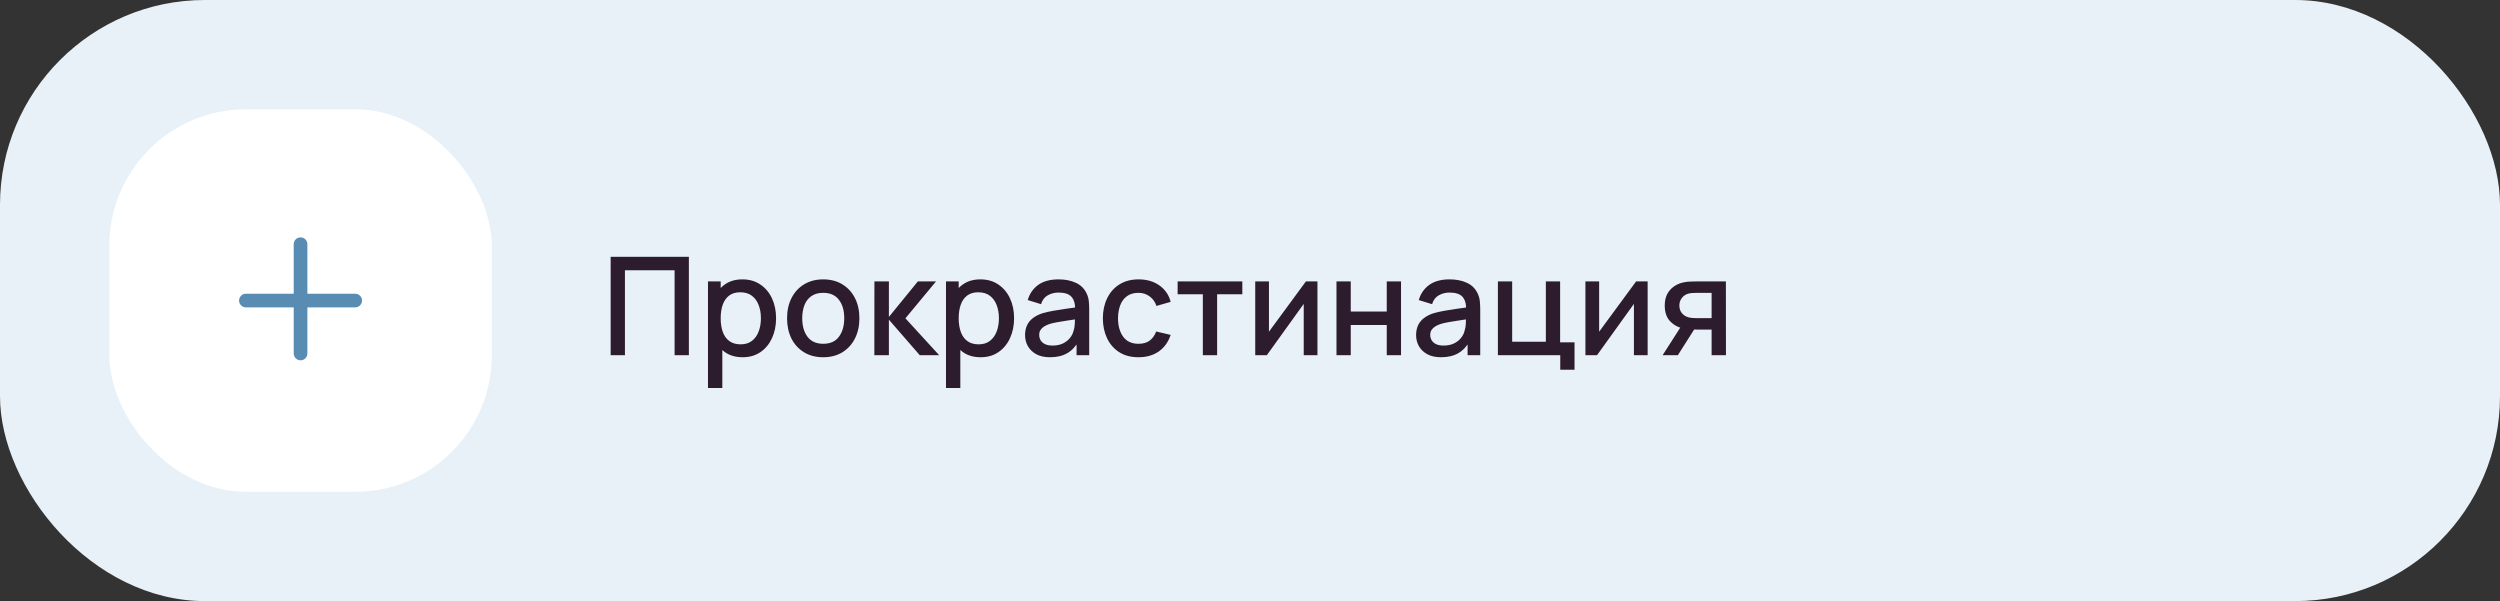
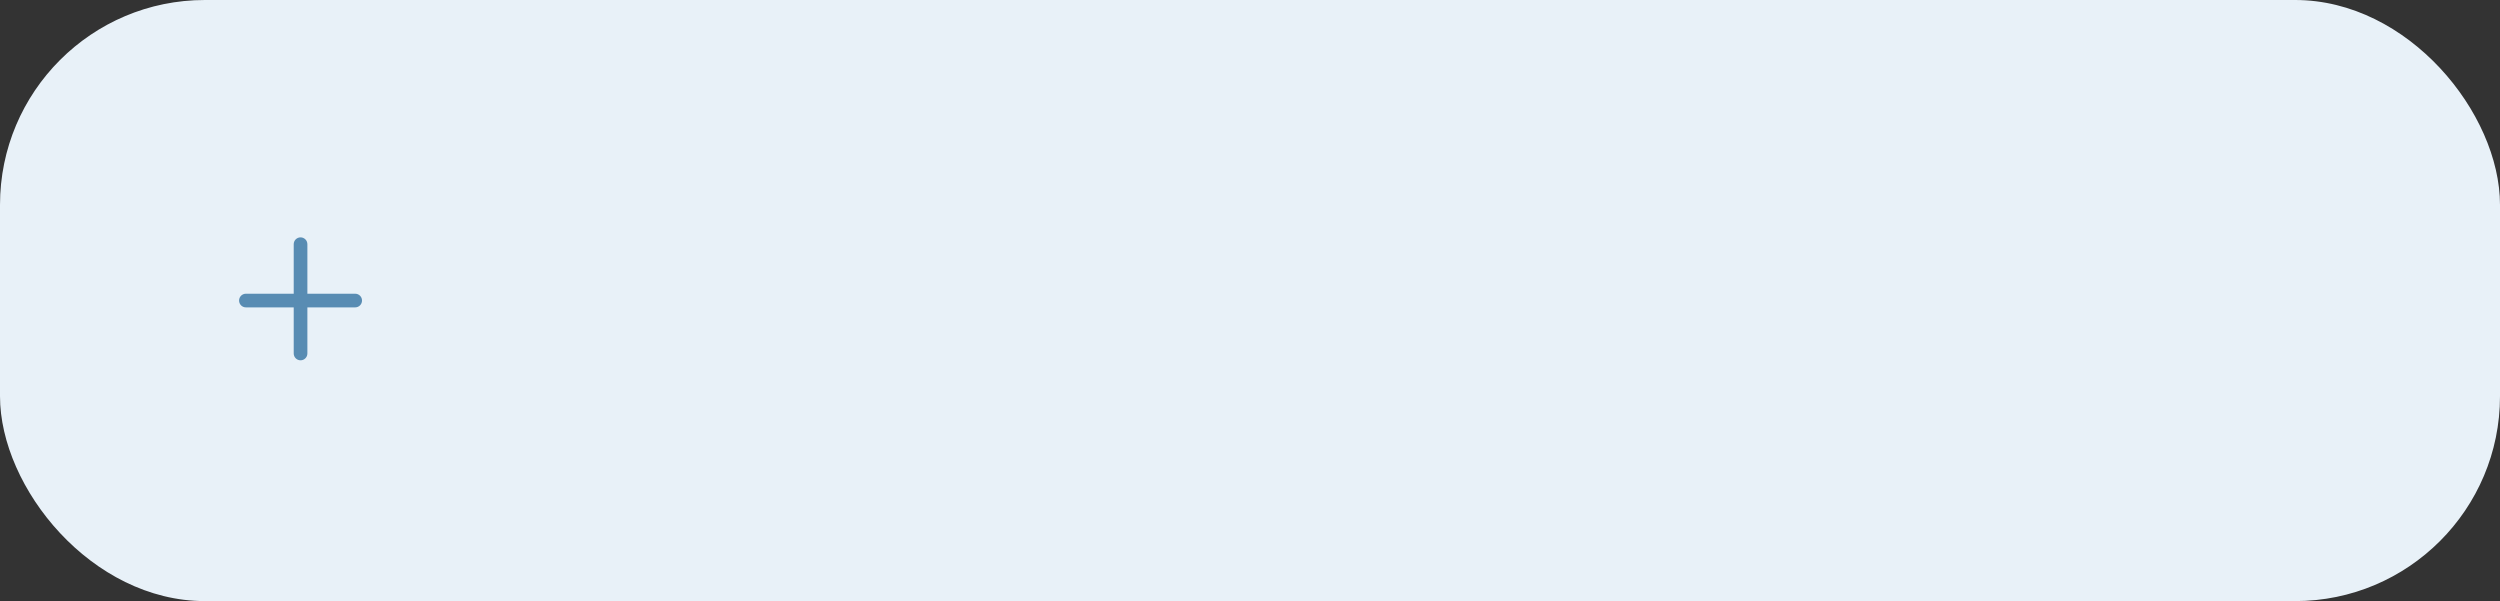
<svg xmlns="http://www.w3.org/2000/svg" width="366" height="88" viewBox="0 0 366 88" fill="none">
  <rect x="0" y="0" width="366" height="88" fill="#333333" stroke="none" />
  <rect width="366" height="88" rx="30" fill="#E8F1F8" />
-   <rect x="16" y="16" width="56" height="56" rx="20" fill="white" />
  <path fill-rule="evenodd" clip-rule="evenodd" d="M45 35.75C45 35.198 44.552 34.75 44 34.75C43.448 34.75 43 35.198 43 35.75V43H36C35.448 43 35 43.448 35 44C35 44.552 35.448 45 36 45H43V51.75C43 52.302 43.448 52.75 44 52.75C44.552 52.75 45 52.302 45 51.75V45H52C52.552 45 53 44.552 53 44C53 43.448 52.552 43 52 43H45V35.75Z" fill="#588CB3" />
-   <path d="M89.4 52V37.6H100.85V52H98.76V39.57H91.49V52H89.4ZM108.728 52.3C107.694 52.3 106.828 52.05 106.128 51.55C105.428 51.043 104.898 50.36 104.538 49.5C104.178 48.64 103.998 47.67 103.998 46.59C103.998 45.51 104.174 44.54 104.528 43.68C104.888 42.82 105.414 42.143 106.108 41.65C106.808 41.15 107.668 40.9 108.688 40.9C109.701 40.9 110.574 41.15 111.308 41.65C112.048 42.143 112.618 42.82 113.018 43.68C113.418 44.533 113.618 45.503 113.618 46.59C113.618 47.67 113.418 48.643 113.018 49.51C112.624 50.37 112.061 51.05 111.328 51.55C110.601 52.05 109.734 52.3 108.728 52.3ZM103.648 56.8V41.2H105.508V48.97H105.748V56.8H103.648ZM108.438 50.41C109.104 50.41 109.654 50.24 110.088 49.9C110.528 49.56 110.854 49.103 111.068 48.53C111.288 47.95 111.398 47.303 111.398 46.59C111.398 45.883 111.288 45.243 111.068 44.67C110.854 44.097 110.524 43.64 110.078 43.3C109.631 42.96 109.061 42.79 108.368 42.79C107.714 42.79 107.174 42.95 106.748 43.27C106.328 43.59 106.014 44.037 105.808 44.61C105.608 45.183 105.508 45.843 105.508 46.59C105.508 47.337 105.608 47.997 105.808 48.57C106.008 49.143 106.324 49.593 106.758 49.92C107.191 50.247 107.751 50.41 108.438 50.41ZM120.516 52.3C119.436 52.3 118.499 52.057 117.706 51.57C116.912 51.083 116.299 50.413 115.866 49.56C115.439 48.7 115.226 47.71 115.226 46.59C115.226 45.463 115.446 44.473 115.886 43.62C116.326 42.76 116.942 42.093 117.736 41.62C118.529 41.14 119.456 40.9 120.516 40.9C121.596 40.9 122.532 41.143 123.326 41.63C124.119 42.117 124.732 42.787 125.166 43.64C125.599 44.493 125.816 45.477 125.816 46.59C125.816 47.717 125.596 48.71 125.156 49.57C124.722 50.423 124.109 51.093 123.316 51.58C122.522 52.06 121.589 52.3 120.516 52.3ZM120.516 50.33C121.549 50.33 122.319 49.983 122.826 49.29C123.339 48.59 123.596 47.69 123.596 46.59C123.596 45.463 123.336 44.563 122.816 43.89C122.302 43.21 121.536 42.87 120.516 42.87C119.816 42.87 119.239 43.03 118.786 43.35C118.332 43.663 117.996 44.1 117.776 44.66C117.556 45.213 117.446 45.857 117.446 46.59C117.446 47.723 117.706 48.63 118.226 49.31C118.746 49.99 119.509 50.33 120.516 50.33ZM128.003 52L128.013 41.2H130.133V46.4L134.373 41.2H137.033L132.553 46.6L137.493 52H134.653L130.133 46.8V52H128.003ZM143.572 52.3C142.538 52.3 141.672 52.05 140.972 51.55C140.272 51.043 139.742 50.36 139.382 49.5C139.022 48.64 138.842 47.67 138.842 46.59C138.842 45.51 139.018 44.54 139.372 43.68C139.732 42.82 140.258 42.143 140.952 41.65C141.652 41.15 142.512 40.9 143.532 40.9C144.545 40.9 145.418 41.15 146.152 41.65C146.892 42.143 147.462 42.82 147.862 43.68C148.262 44.533 148.462 45.503 148.462 46.59C148.462 47.67 148.262 48.643 147.862 49.51C147.468 50.37 146.905 51.05 146.172 51.55C145.445 52.05 144.578 52.3 143.572 52.3ZM138.492 56.8V41.2H140.352V48.97H140.592V56.8H138.492ZM143.282 50.41C143.948 50.41 144.498 50.24 144.932 49.9C145.372 49.56 145.698 49.103 145.912 48.53C146.132 47.95 146.242 47.303 146.242 46.59C146.242 45.883 146.132 45.243 145.912 44.67C145.698 44.097 145.368 43.64 144.922 43.3C144.475 42.96 143.905 42.79 143.212 42.79C142.558 42.79 142.018 42.95 141.592 43.27C141.172 43.59 140.858 44.037 140.652 44.61C140.452 45.183 140.352 45.843 140.352 46.59C140.352 47.337 140.452 47.997 140.652 48.57C140.852 49.143 141.168 49.593 141.602 49.92C142.035 50.247 142.595 50.41 143.282 50.41ZM153.72 52.3C152.92 52.3 152.25 52.153 151.71 51.86C151.17 51.56 150.76 51.167 150.48 50.68C150.206 50.187 150.07 49.647 150.07 49.06C150.07 48.513 150.166 48.033 150.36 47.62C150.553 47.207 150.84 46.857 151.22 46.57C151.6 46.277 152.066 46.04 152.62 45.86C153.1 45.72 153.643 45.597 154.25 45.49C154.856 45.383 155.493 45.283 156.16 45.19C156.833 45.097 157.5 45.003 158.16 44.91L157.4 45.33C157.413 44.483 157.233 43.857 156.86 43.45C156.493 43.037 155.86 42.83 154.96 42.83C154.393 42.83 153.873 42.963 153.4 43.23C152.926 43.49 152.596 43.923 152.41 44.53L150.46 43.93C150.726 43.003 151.233 42.267 151.98 41.72C152.733 41.173 153.733 40.9 154.98 40.9C155.946 40.9 156.786 41.067 157.5 41.4C158.22 41.727 158.746 42.247 159.08 42.96C159.253 43.313 159.36 43.687 159.4 44.08C159.44 44.473 159.46 44.897 159.46 45.35V52H157.61V49.53L157.97 49.85C157.523 50.677 156.953 51.293 156.26 51.7C155.573 52.1 154.726 52.3 153.72 52.3ZM154.09 50.59C154.683 50.59 155.193 50.487 155.62 50.28C156.046 50.067 156.39 49.797 156.65 49.47C156.91 49.143 157.08 48.803 157.16 48.45C157.273 48.13 157.336 47.77 157.35 47.37C157.37 46.97 157.38 46.65 157.38 46.41L158.06 46.66C157.4 46.76 156.8 46.85 156.26 46.93C155.72 47.01 155.23 47.09 154.79 47.17C154.356 47.243 153.97 47.333 153.63 47.44C153.343 47.54 153.086 47.66 152.86 47.8C152.64 47.94 152.463 48.11 152.33 48.31C152.203 48.51 152.14 48.753 152.14 49.04C152.14 49.32 152.21 49.58 152.35 49.82C152.49 50.053 152.703 50.24 152.99 50.38C153.276 50.52 153.643 50.59 154.09 50.59ZM166.676 52.3C165.57 52.3 164.63 52.053 163.856 51.56C163.083 51.067 162.49 50.39 162.076 49.53C161.67 48.67 161.463 47.693 161.456 46.6C161.463 45.487 161.676 44.503 162.096 43.65C162.516 42.79 163.116 42.117 163.896 41.63C164.676 41.143 165.613 40.9 166.706 40.9C167.886 40.9 168.893 41.193 169.726 41.78C170.566 42.367 171.12 43.17 171.386 44.19L169.306 44.79C169.1 44.183 168.76 43.713 168.286 43.38C167.82 43.04 167.283 42.87 166.676 42.87C165.99 42.87 165.426 43.033 164.986 43.36C164.546 43.68 164.22 44.12 164.006 44.68C163.793 45.24 163.683 45.88 163.676 46.6C163.683 47.713 163.936 48.613 164.436 49.3C164.943 49.987 165.69 50.33 166.676 50.33C167.35 50.33 167.893 50.177 168.306 49.87C168.726 49.557 169.046 49.11 169.266 48.53L171.386 49.03C171.033 50.083 170.45 50.893 169.636 51.46C168.823 52.02 167.836 52.3 166.676 52.3ZM176.096 52V43.08H172.406V41.2H181.876V43.08H178.186V52H176.096ZM192.875 41.2V52H190.865V44.49L185.465 52H183.765V41.2H185.775V48.56L191.185 41.2H192.875ZM195.66 52V41.2H197.75V45.61H203.02V41.2H205.11V52H203.02V47.58H197.75V52H195.66ZM210.966 52.3C210.166 52.3 209.496 52.153 208.956 51.86C208.416 51.56 208.006 51.167 207.726 50.68C207.452 50.187 207.316 49.647 207.316 49.06C207.316 48.513 207.412 48.033 207.606 47.62C207.799 47.207 208.086 46.857 208.466 46.57C208.846 46.277 209.312 46.04 209.866 45.86C210.346 45.72 210.889 45.597 211.496 45.49C212.102 45.383 212.739 45.283 213.406 45.19C214.079 45.097 214.746 45.003 215.406 44.91L214.646 45.33C214.659 44.483 214.479 43.857 214.106 43.45C213.739 43.037 213.106 42.83 212.206 42.83C211.639 42.83 211.119 42.963 210.646 43.23C210.172 43.49 209.842 43.923 209.656 44.53L207.706 43.93C207.972 43.003 208.479 42.267 209.226 41.72C209.979 41.173 210.979 40.9 212.226 40.9C213.192 40.9 214.032 41.067 214.746 41.4C215.466 41.727 215.992 42.247 216.326 42.96C216.499 43.313 216.606 43.687 216.646 44.08C216.686 44.473 216.706 44.897 216.706 45.35V52H214.856V49.53L215.216 49.85C214.769 50.677 214.199 51.293 213.506 51.7C212.819 52.1 211.972 52.3 210.966 52.3ZM211.336 50.59C211.929 50.59 212.439 50.487 212.866 50.28C213.292 50.067 213.636 49.797 213.896 49.47C214.156 49.143 214.326 48.803 214.406 48.45C214.519 48.13 214.582 47.77 214.596 47.37C214.616 46.97 214.626 46.65 214.626 46.41L215.306 46.66C214.646 46.76 214.046 46.85 213.506 46.93C212.966 47.01 212.476 47.09 212.036 47.17C211.602 47.243 211.216 47.333 210.876 47.44C210.589 47.54 210.332 47.66 210.106 47.8C209.886 47.94 209.709 48.11 209.576 48.31C209.449 48.51 209.386 48.753 209.386 49.04C209.386 49.32 209.456 49.58 209.596 49.82C209.736 50.053 209.949 50.24 210.236 50.38C210.522 50.52 210.889 50.59 211.336 50.59ZM228.422 54.13V52H219.292V41.2H221.382V50.03H226.312V41.2H228.402V50.12H230.512V54.13H228.422ZM241.215 41.2V52H239.205V44.49L233.805 52H232.105V41.2H234.115V48.56L239.525 41.2H241.215ZM250.579 52V48.25H248.439C248.186 48.25 247.883 48.24 247.529 48.22C247.183 48.2 246.856 48.163 246.549 48.11C245.743 47.963 245.069 47.613 244.529 47.06C243.989 46.5 243.719 45.73 243.719 44.75C243.719 43.803 243.973 43.043 244.479 42.47C244.993 41.89 245.643 41.517 246.429 41.35C246.769 41.27 247.116 41.227 247.469 41.22C247.829 41.207 248.133 41.2 248.379 41.2H252.669L252.679 52H250.579ZM243.409 52L246.139 47.73H248.349L245.639 52H243.409ZM248.259 46.57H250.579V42.88H248.259C248.113 42.88 247.933 42.887 247.719 42.9C247.506 42.913 247.299 42.95 247.099 43.01C246.893 43.07 246.693 43.177 246.499 43.33C246.313 43.483 246.159 43.68 246.039 43.92C245.919 44.153 245.859 44.423 245.859 44.73C245.859 45.19 245.989 45.57 246.249 45.87C246.509 46.163 246.819 46.357 247.179 46.45C247.373 46.503 247.566 46.537 247.759 46.55C247.953 46.563 248.119 46.57 248.259 46.57Z" fill="#2D1C2D" />
</svg>